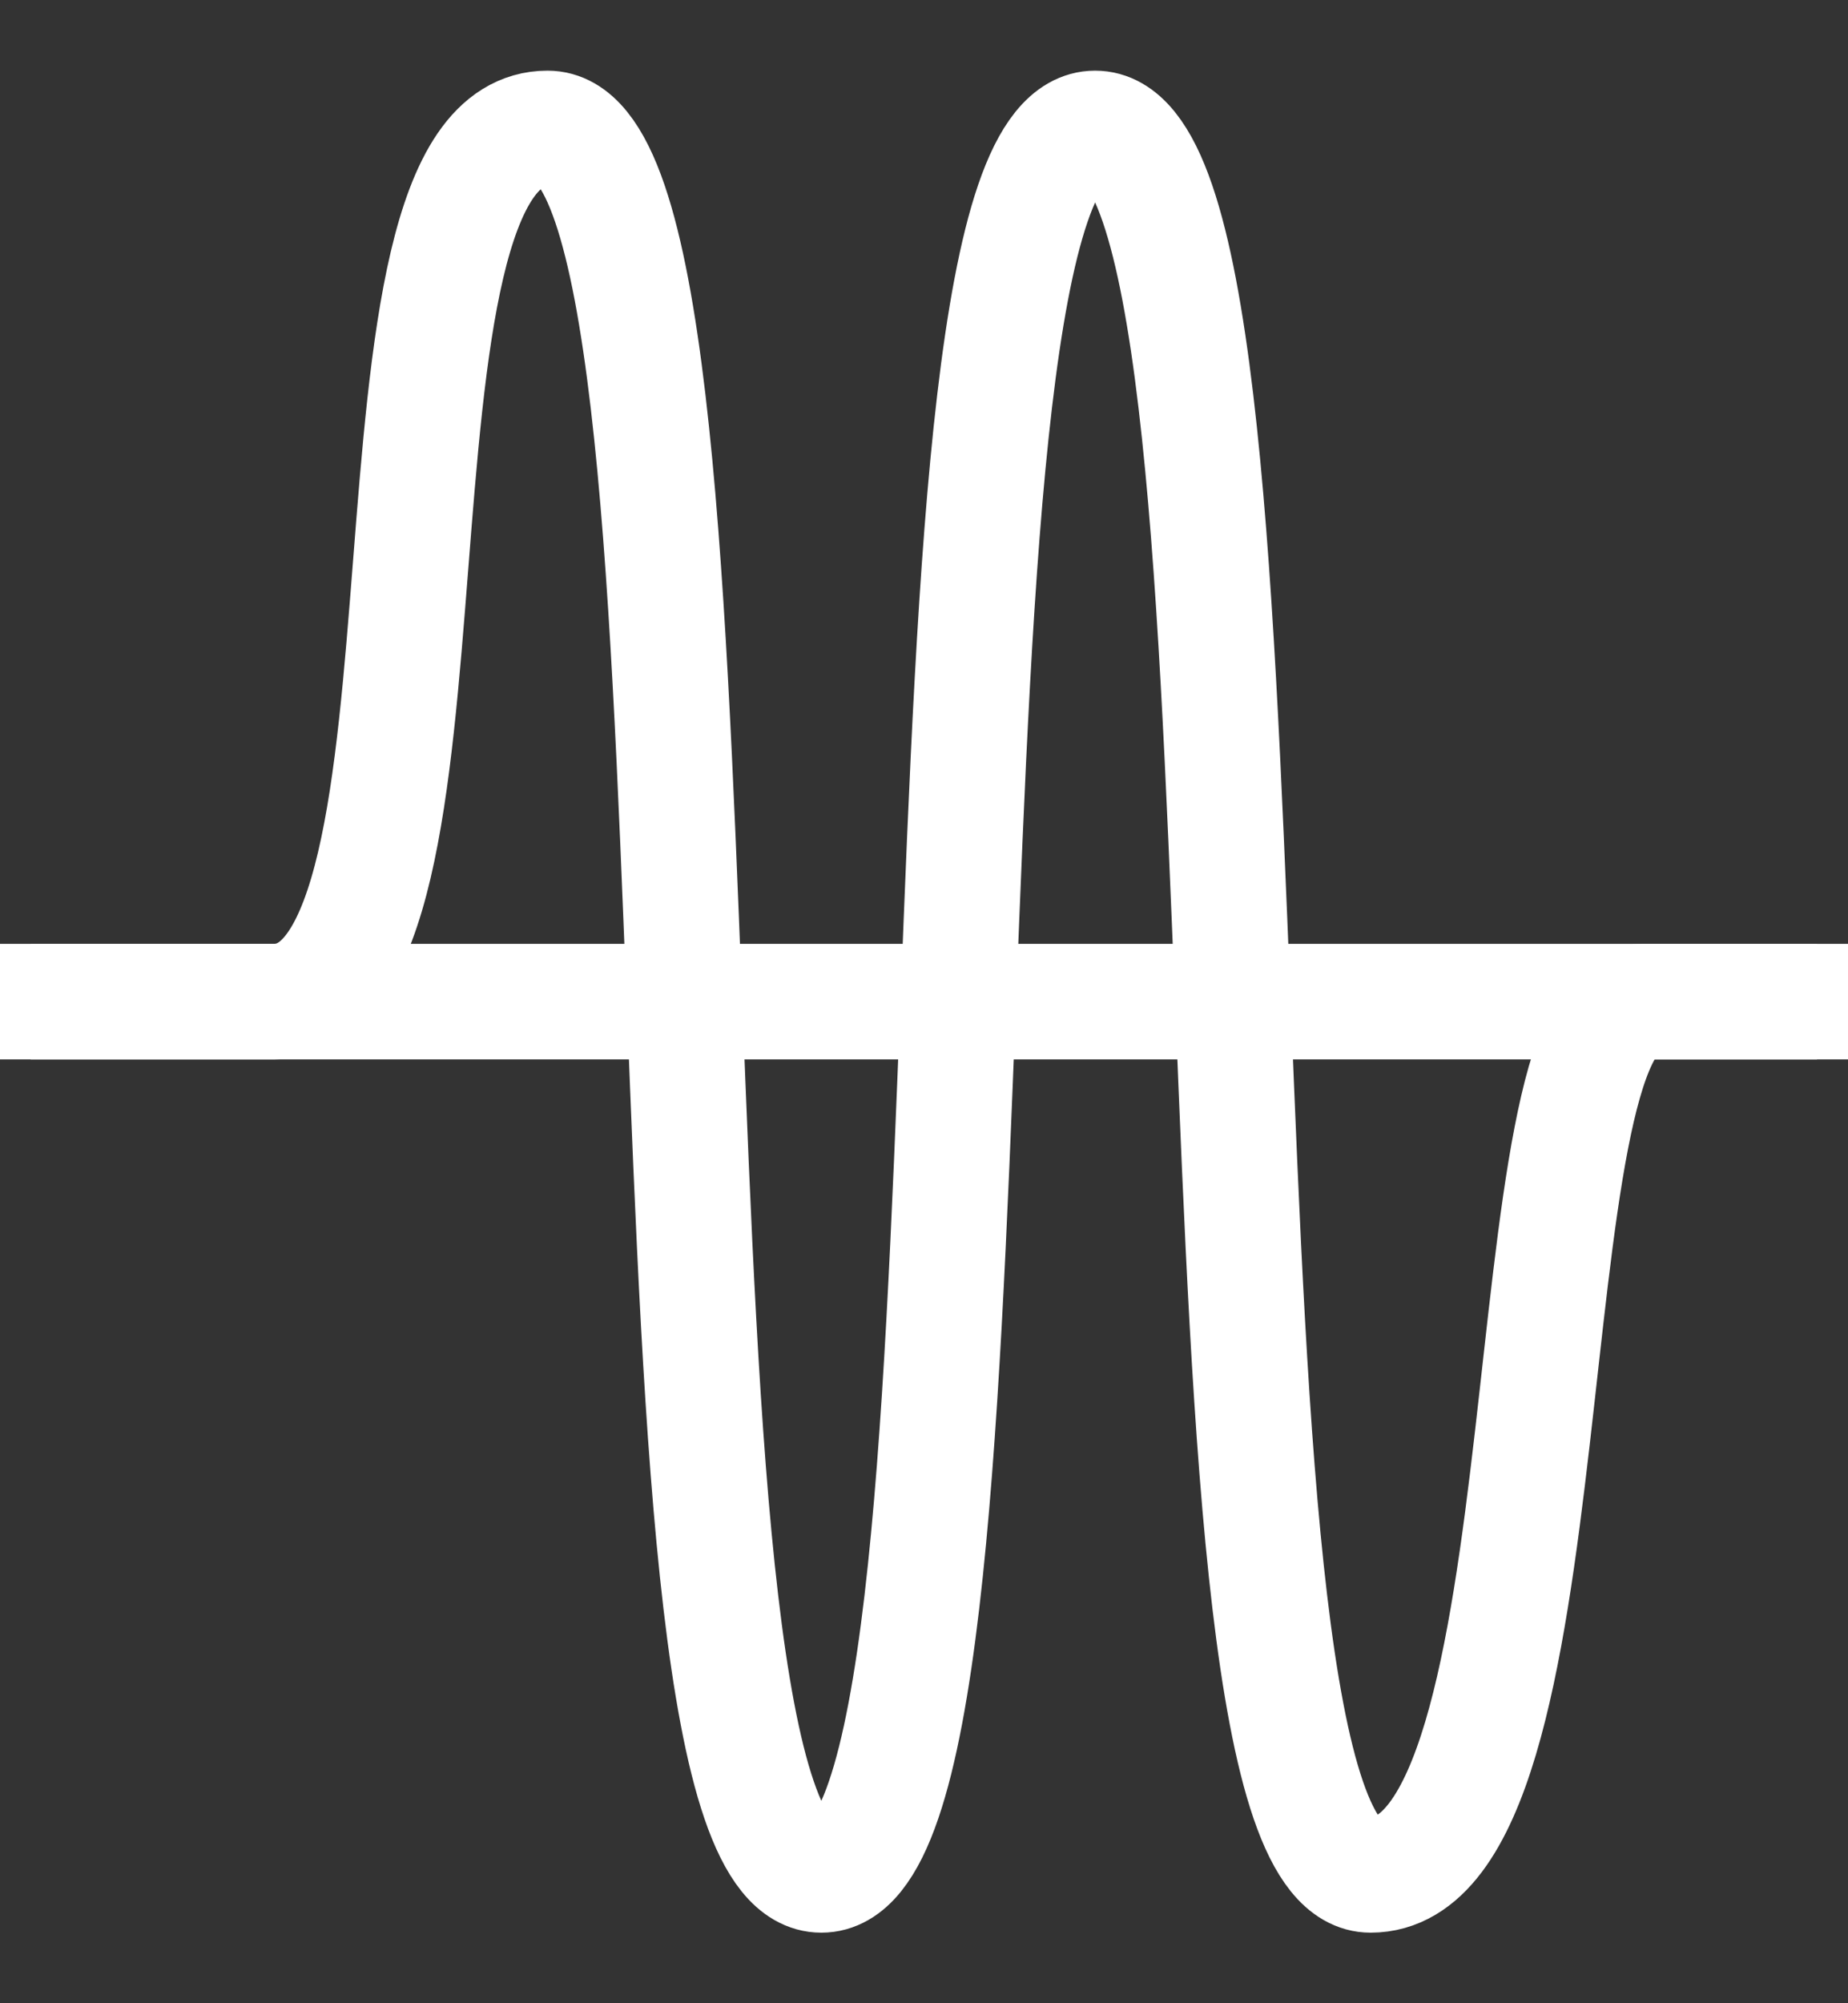
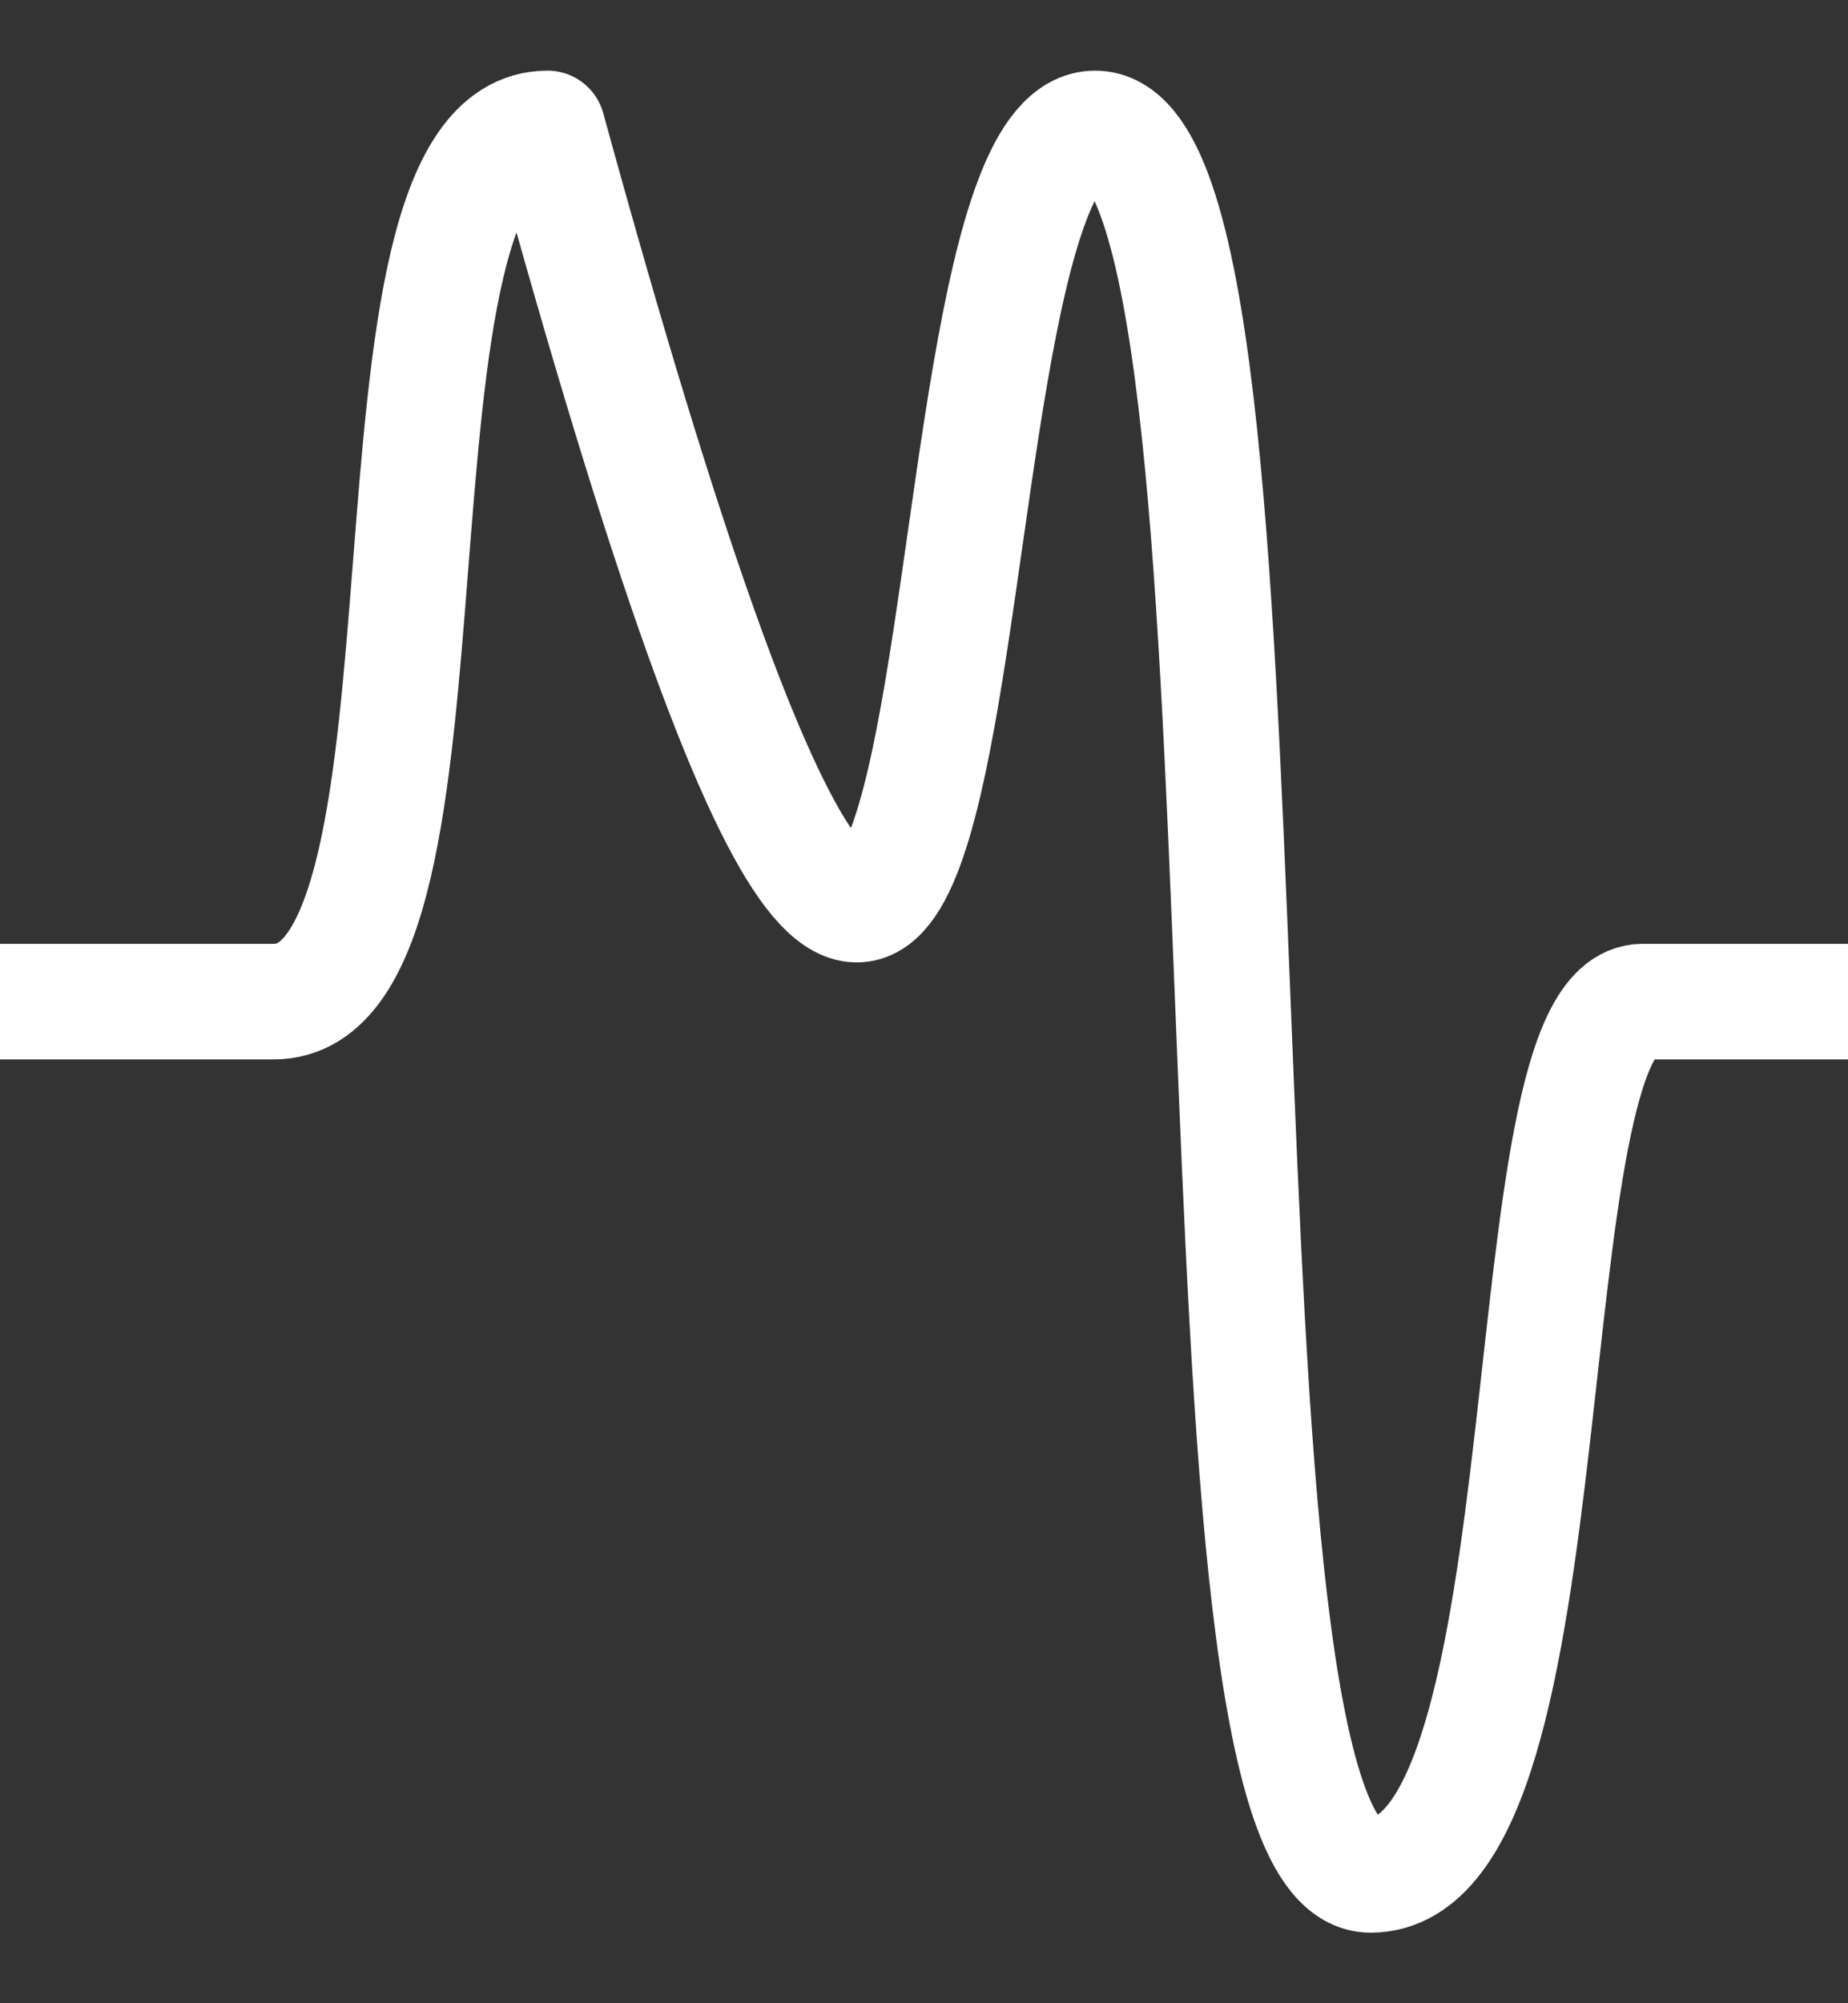
<svg xmlns="http://www.w3.org/2000/svg" width="24" height="26" viewBox="0 0 24 26" fill="none">
  <rect x="0" y="0" width="24" height="26" fill="#333333" stroke="none" />
  <g id="frequency">
-     <path id="Vector 10" d="M0 13C0 13 0.889 13 3.556 13C6.222 13 4.444 1.667 7.111 1.667C9.778 1.667 8 24.334 10.667 24.334C13.333 24.334 11.556 1.667 14.222 1.667C16.889 1.667 15.133 24.334 17.8 24.334C20.467 24.334 19.556 13 21.333 13C23.111 13 24 13 24 13" stroke="white" stroke-width="1.5" stroke-linejoin="round" />
-     <path id="Vector 14" d="M0.398 13H23.598" stroke="white" stroke-width="1.5" stroke-linejoin="round" />
+     <path id="Vector 10" d="M0 13C0 13 0.889 13 3.556 13C6.222 13 4.444 1.667 7.111 1.667C13.333 24.334 11.556 1.667 14.222 1.667C16.889 1.667 15.133 24.334 17.8 24.334C20.467 24.334 19.556 13 21.333 13C23.111 13 24 13 24 13" stroke="white" stroke-width="1.5" stroke-linejoin="round" />
  </g>
</svg>